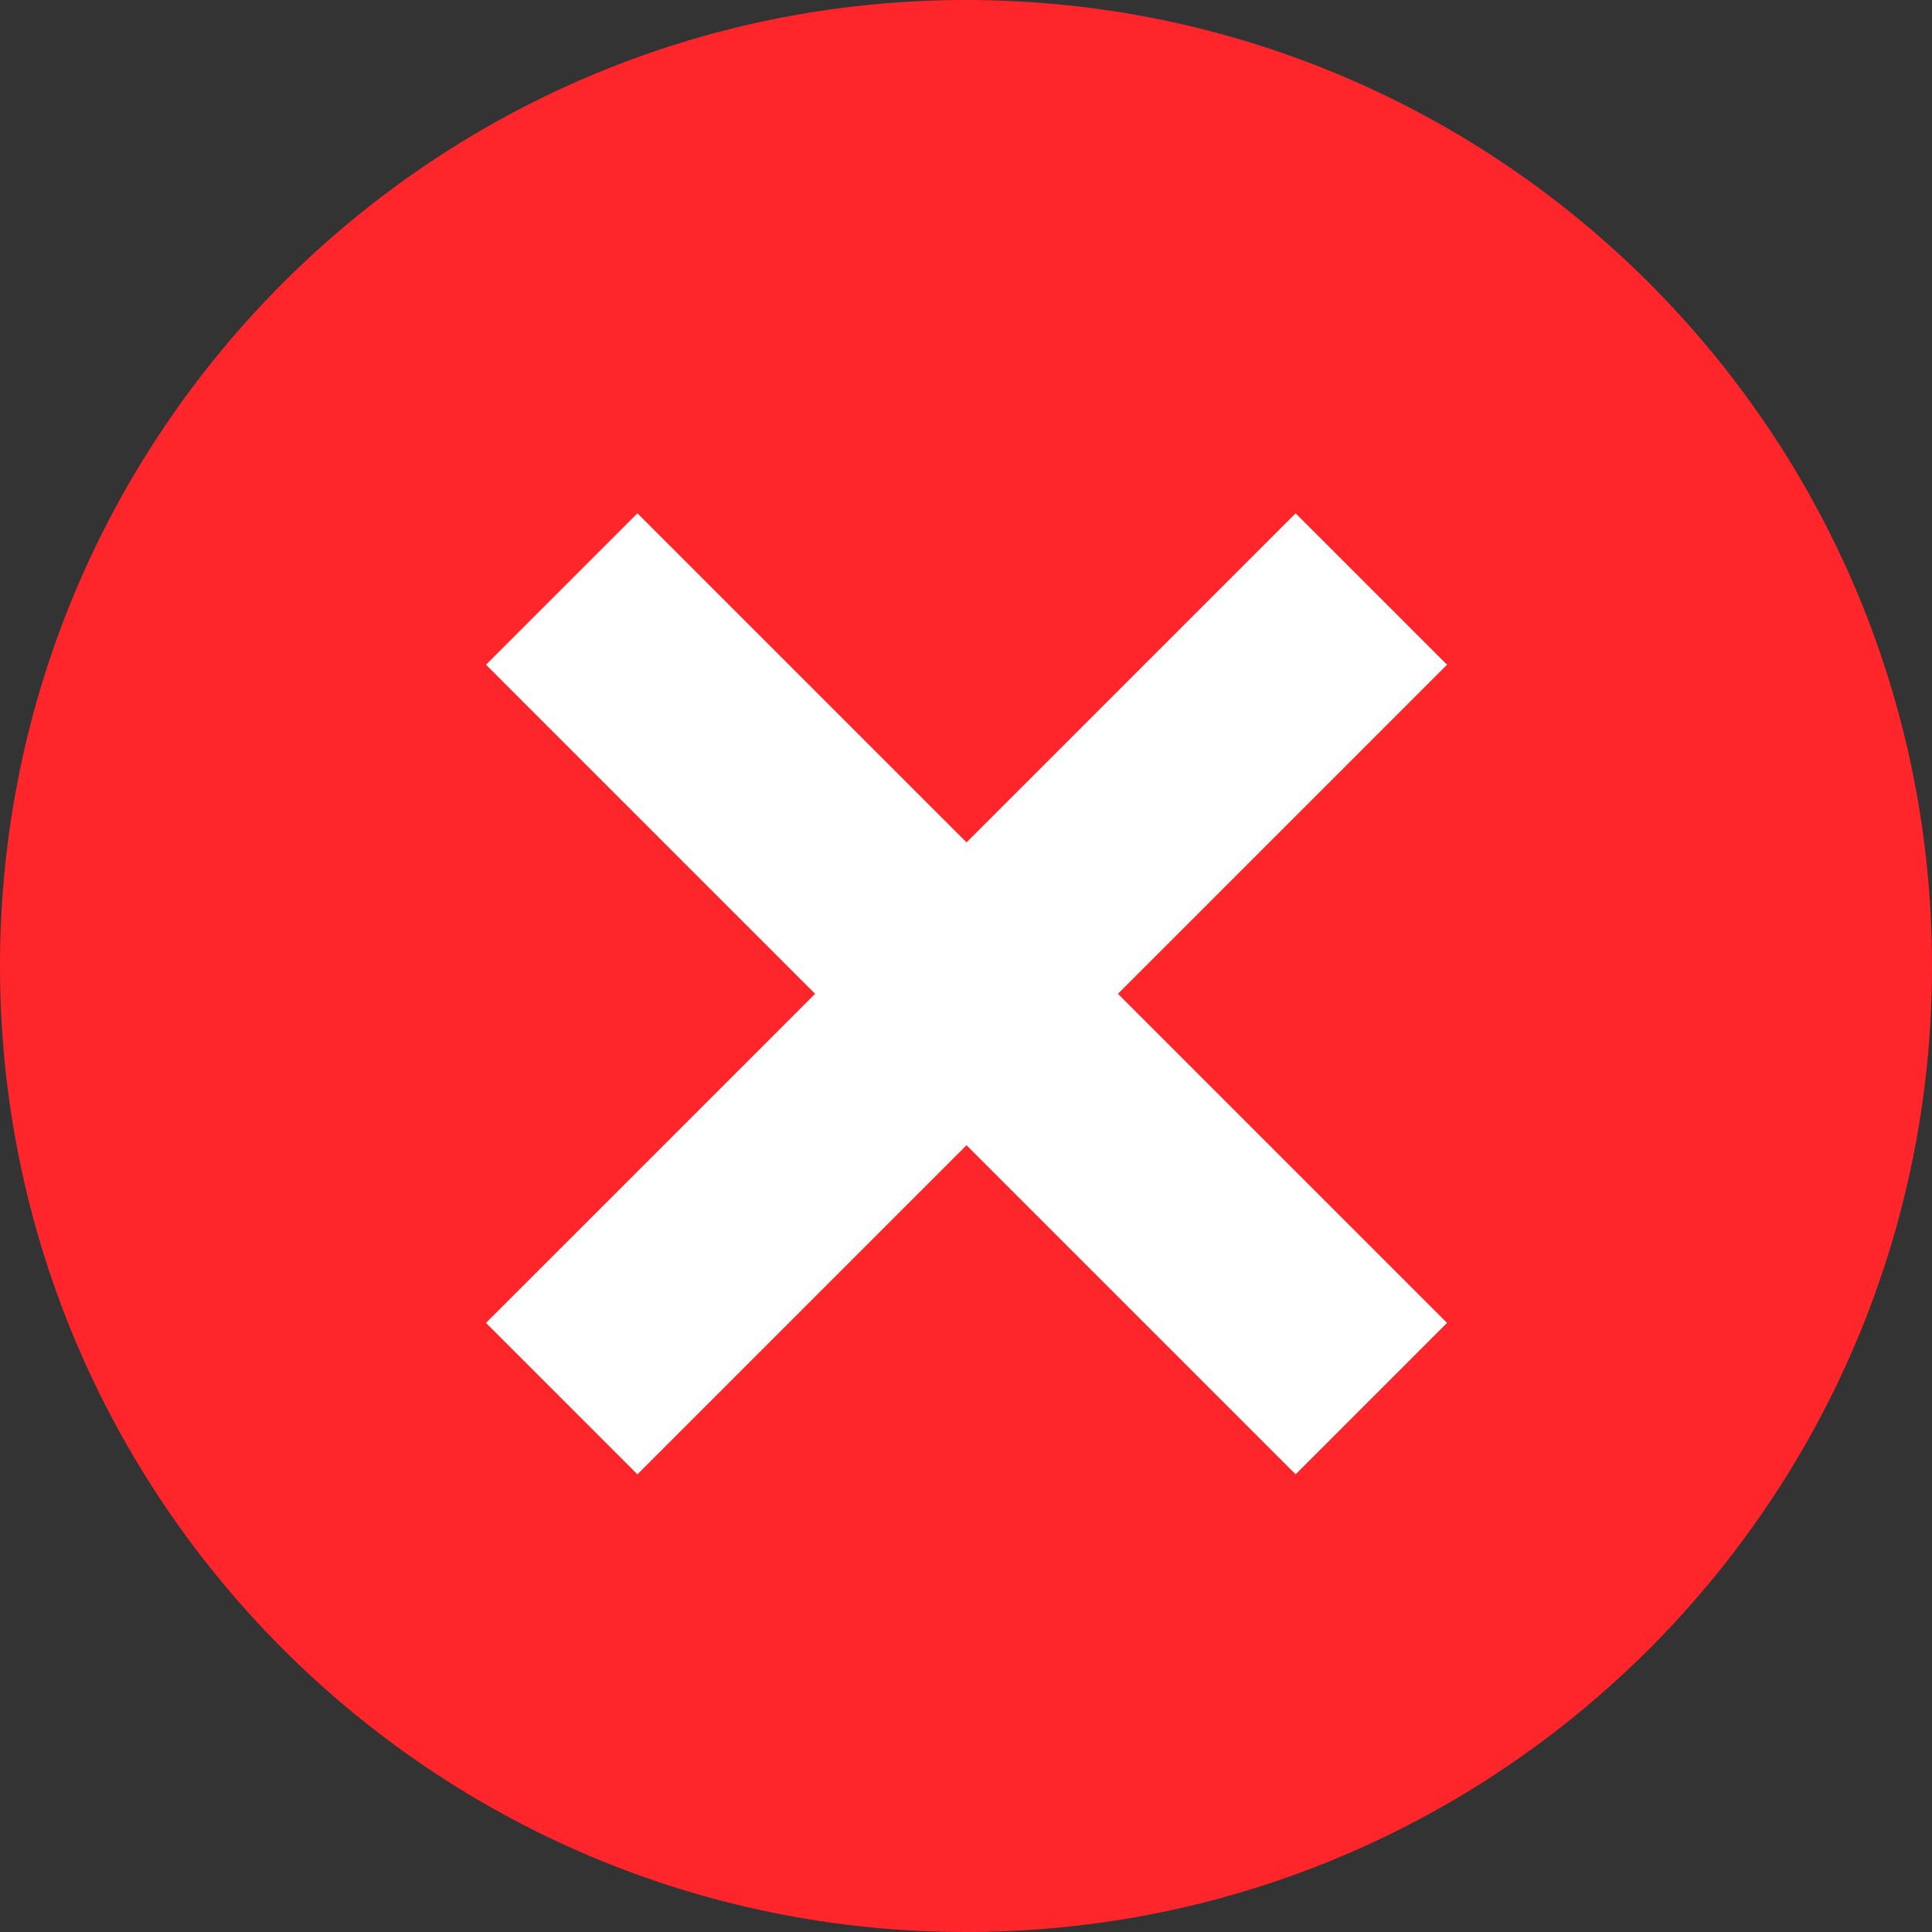
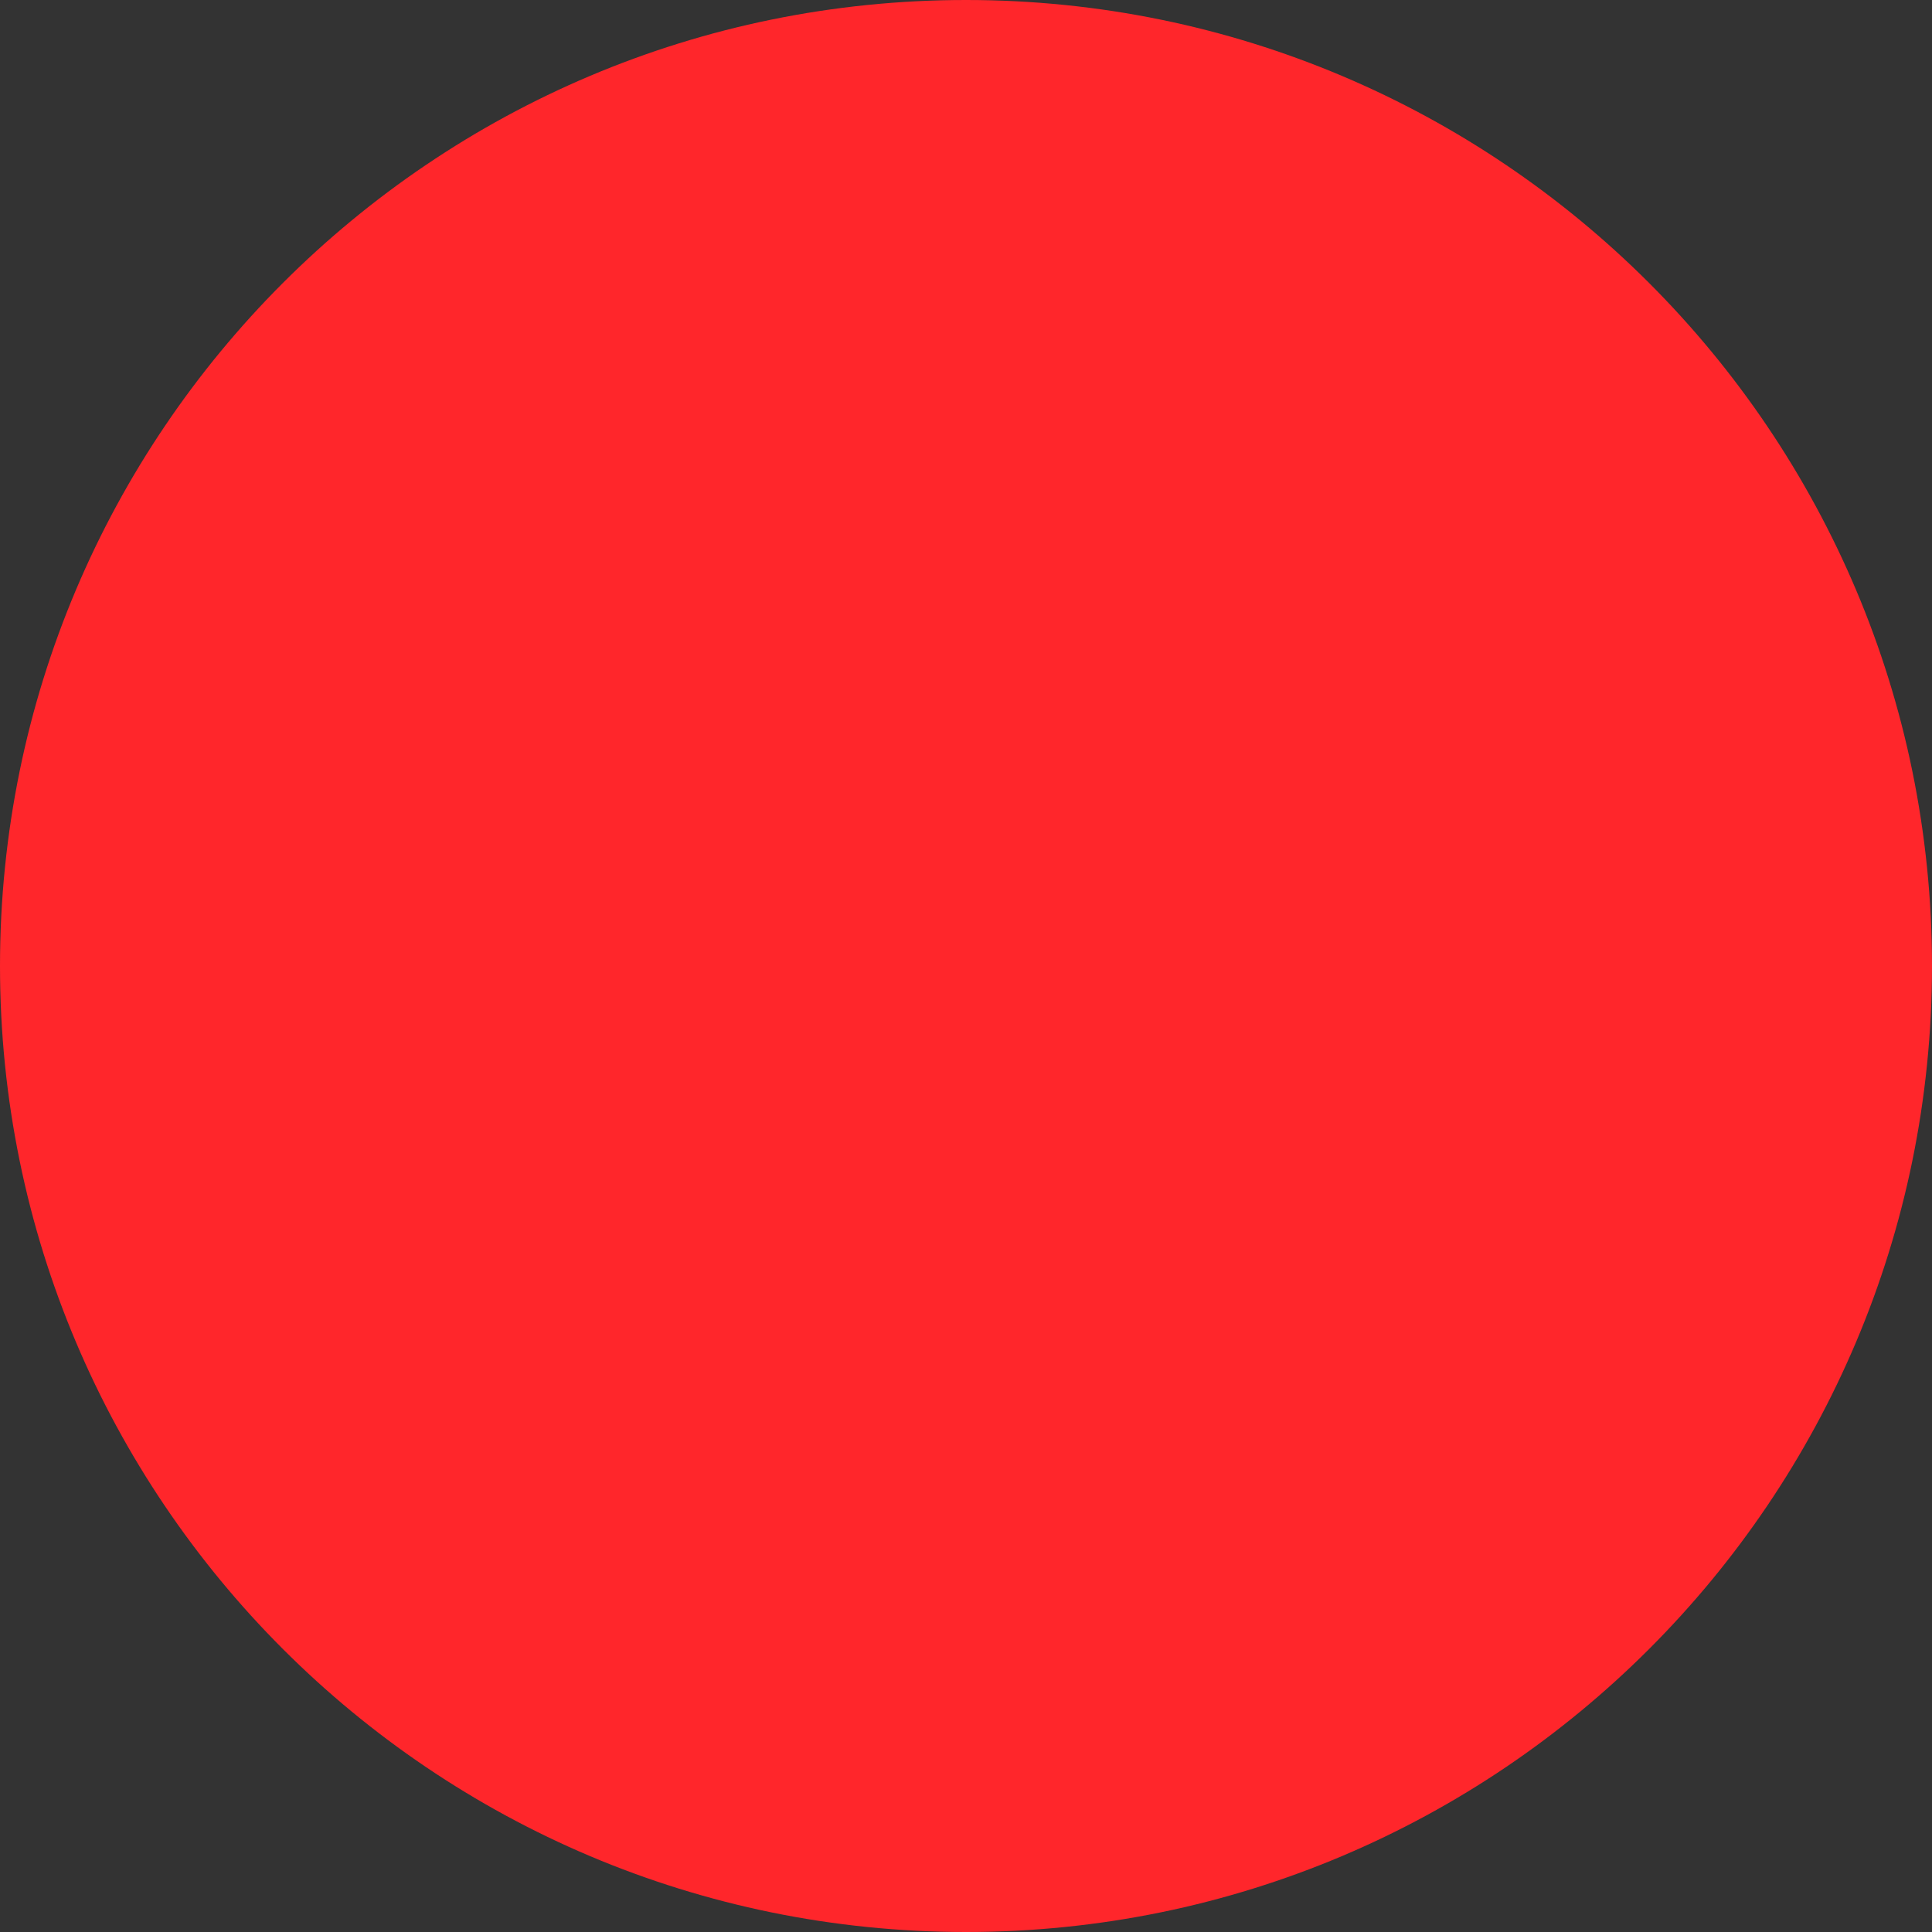
<svg xmlns="http://www.w3.org/2000/svg" width="10.461in" height="10.461in" viewBox="0 0 753.182 753.182">
  <rect x="0" y="0" width="753.182" height="753.182" fill="#333333" stroke="none" />
  <defs>
    <style> .a { fill: #ff262b; } .b { fill: #fff; } </style>
  </defs>
  <title>cancel</title>
  <g>
-     <path class="a" d="M376.591,753.182h0C168.606,753.182,0,584.577,0,376.592V376.591C0,168.606,168.606,0,376.591,0h0c207.985,0,376.591,168.606,376.591,376.591v.001C753.182,584.577,584.576,753.182,376.591,753.182Z" />
-     <polygon class="b" points="564.124 259.139 505.093 200.108 376.797 328.404 248.5 200.108 189.469 259.139 317.766 387.435 189.469 515.731 248.5 574.762 376.797 446.466 505.093 574.762 564.124 515.731 435.827 387.435 564.124 259.139" />
+     <path class="a" d="M376.591,753.182h0C168.606,753.182,0,584.577,0,376.592V376.591C0,168.606,168.606,0,376.591,0h0c207.985,0,376.591,168.606,376.591,376.591C753.182,584.577,584.576,753.182,376.591,753.182Z" />
  </g>
</svg>